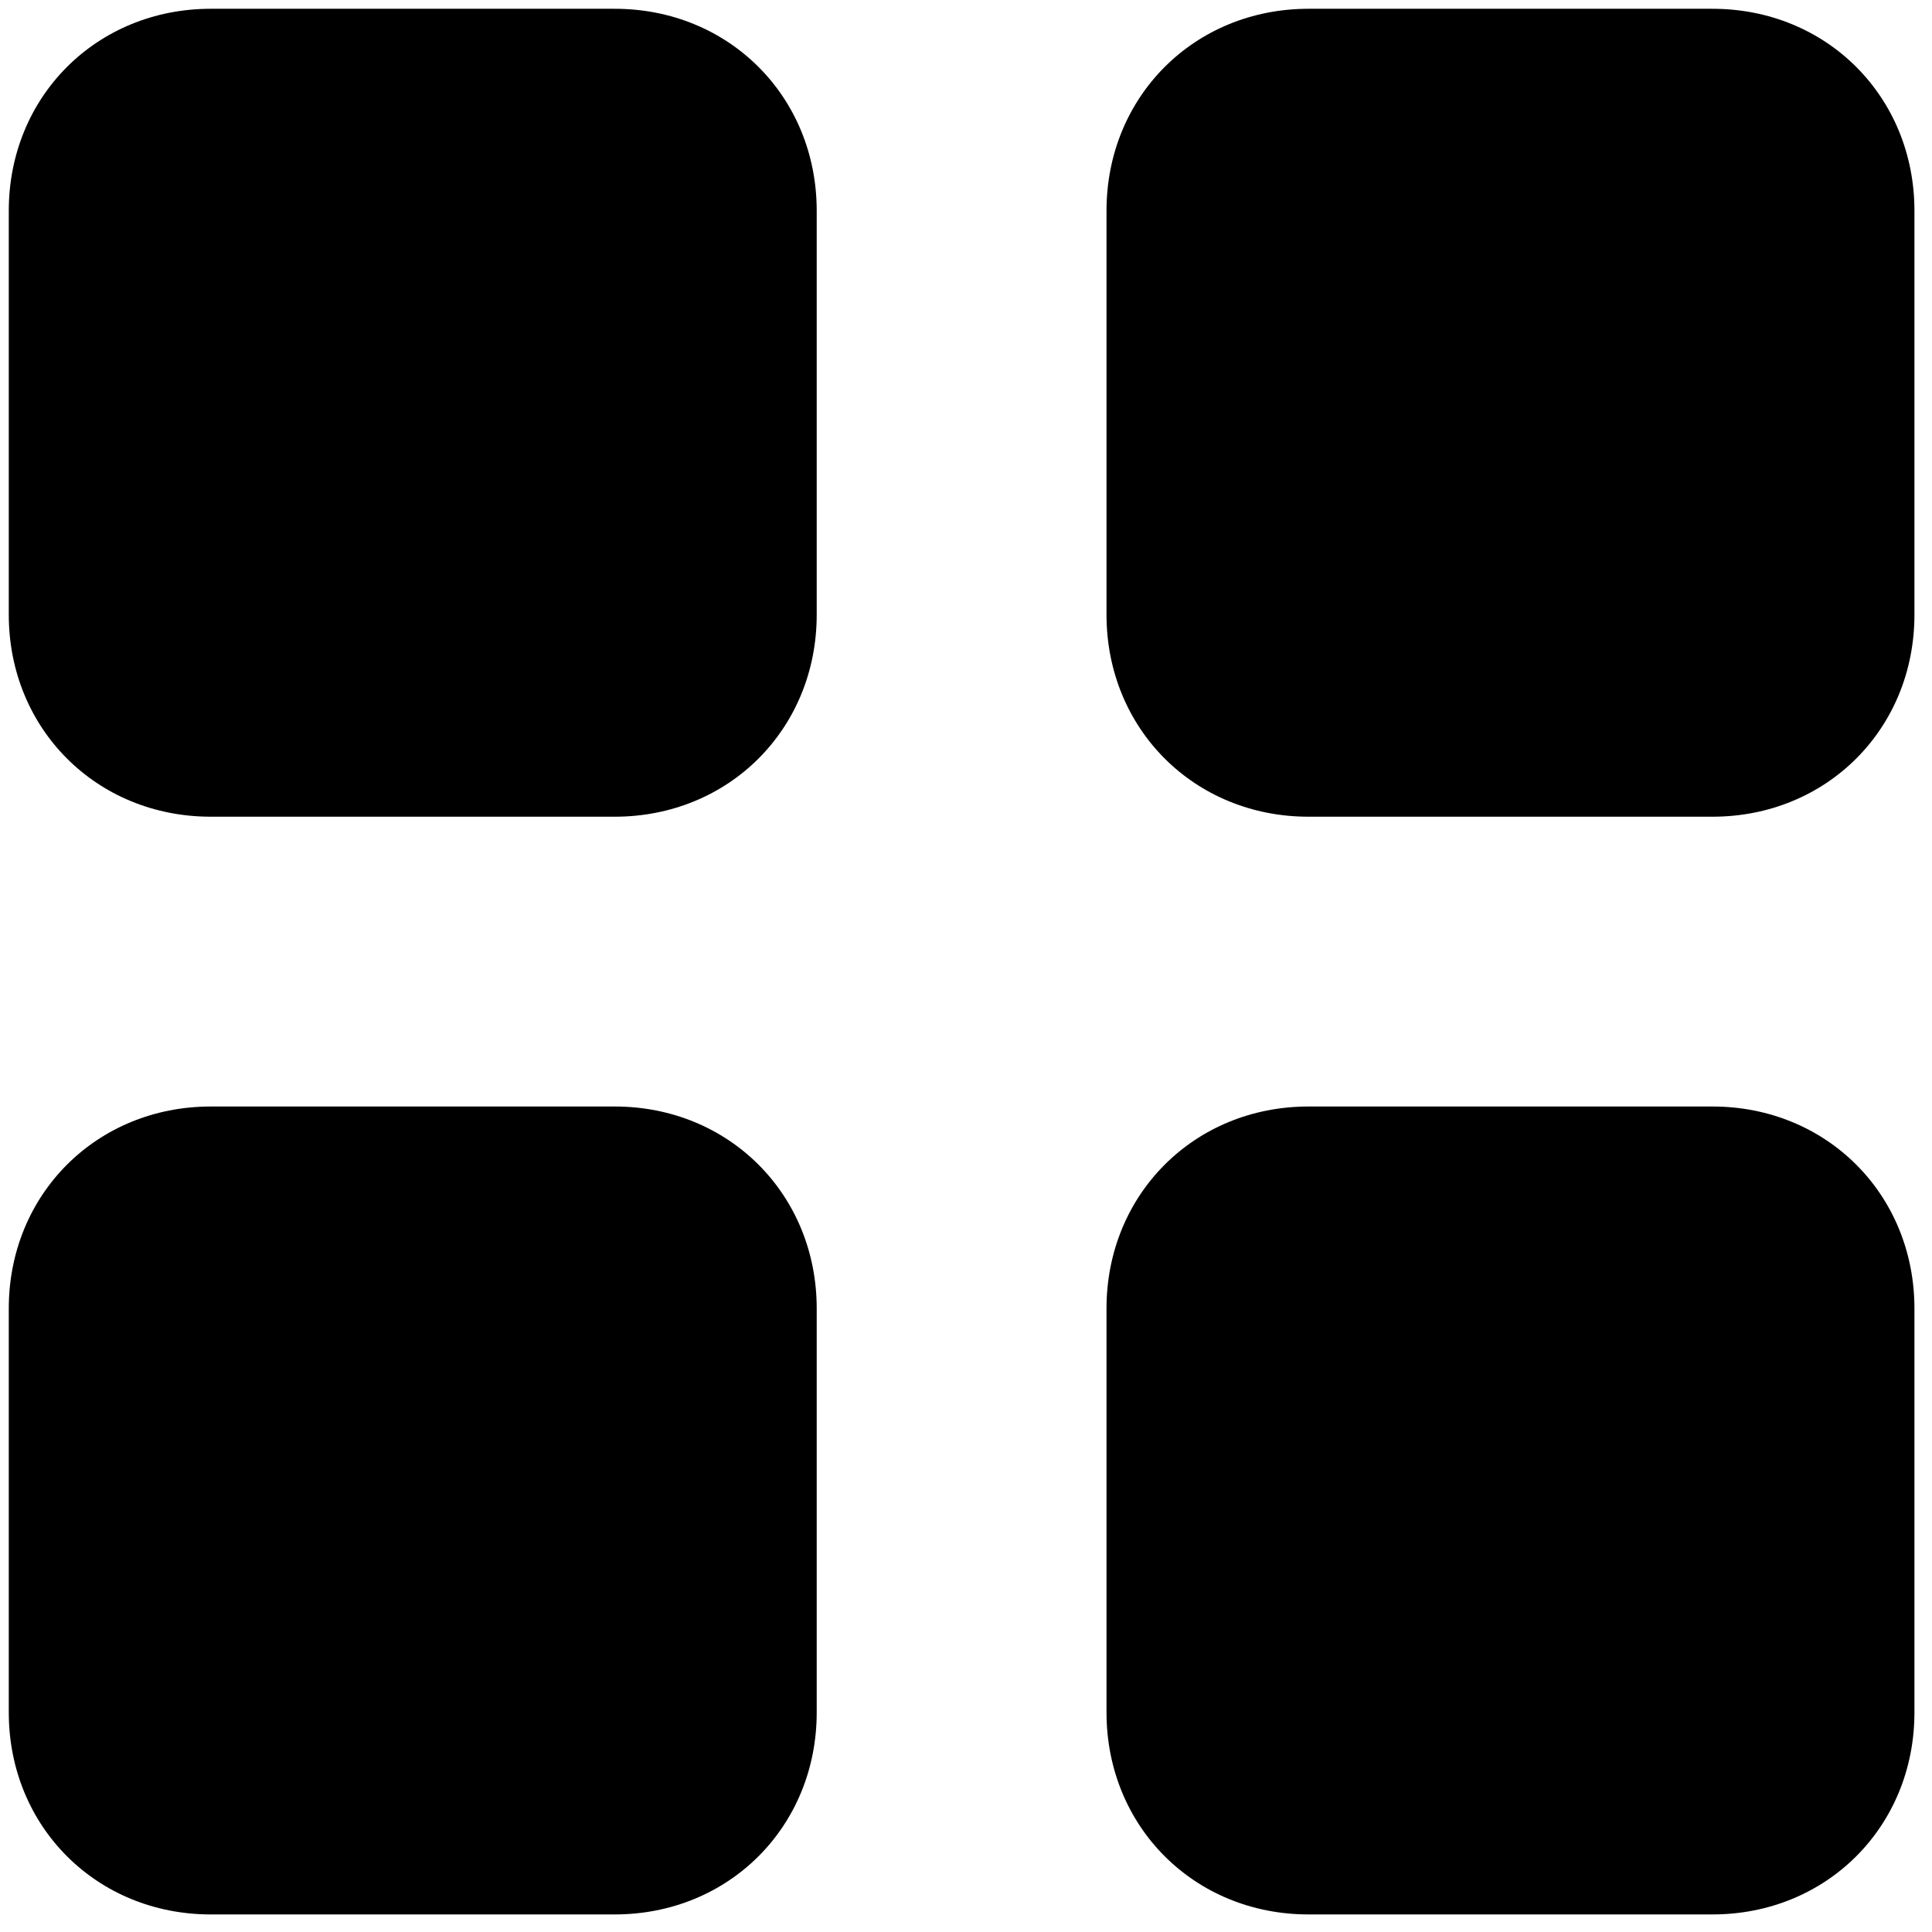
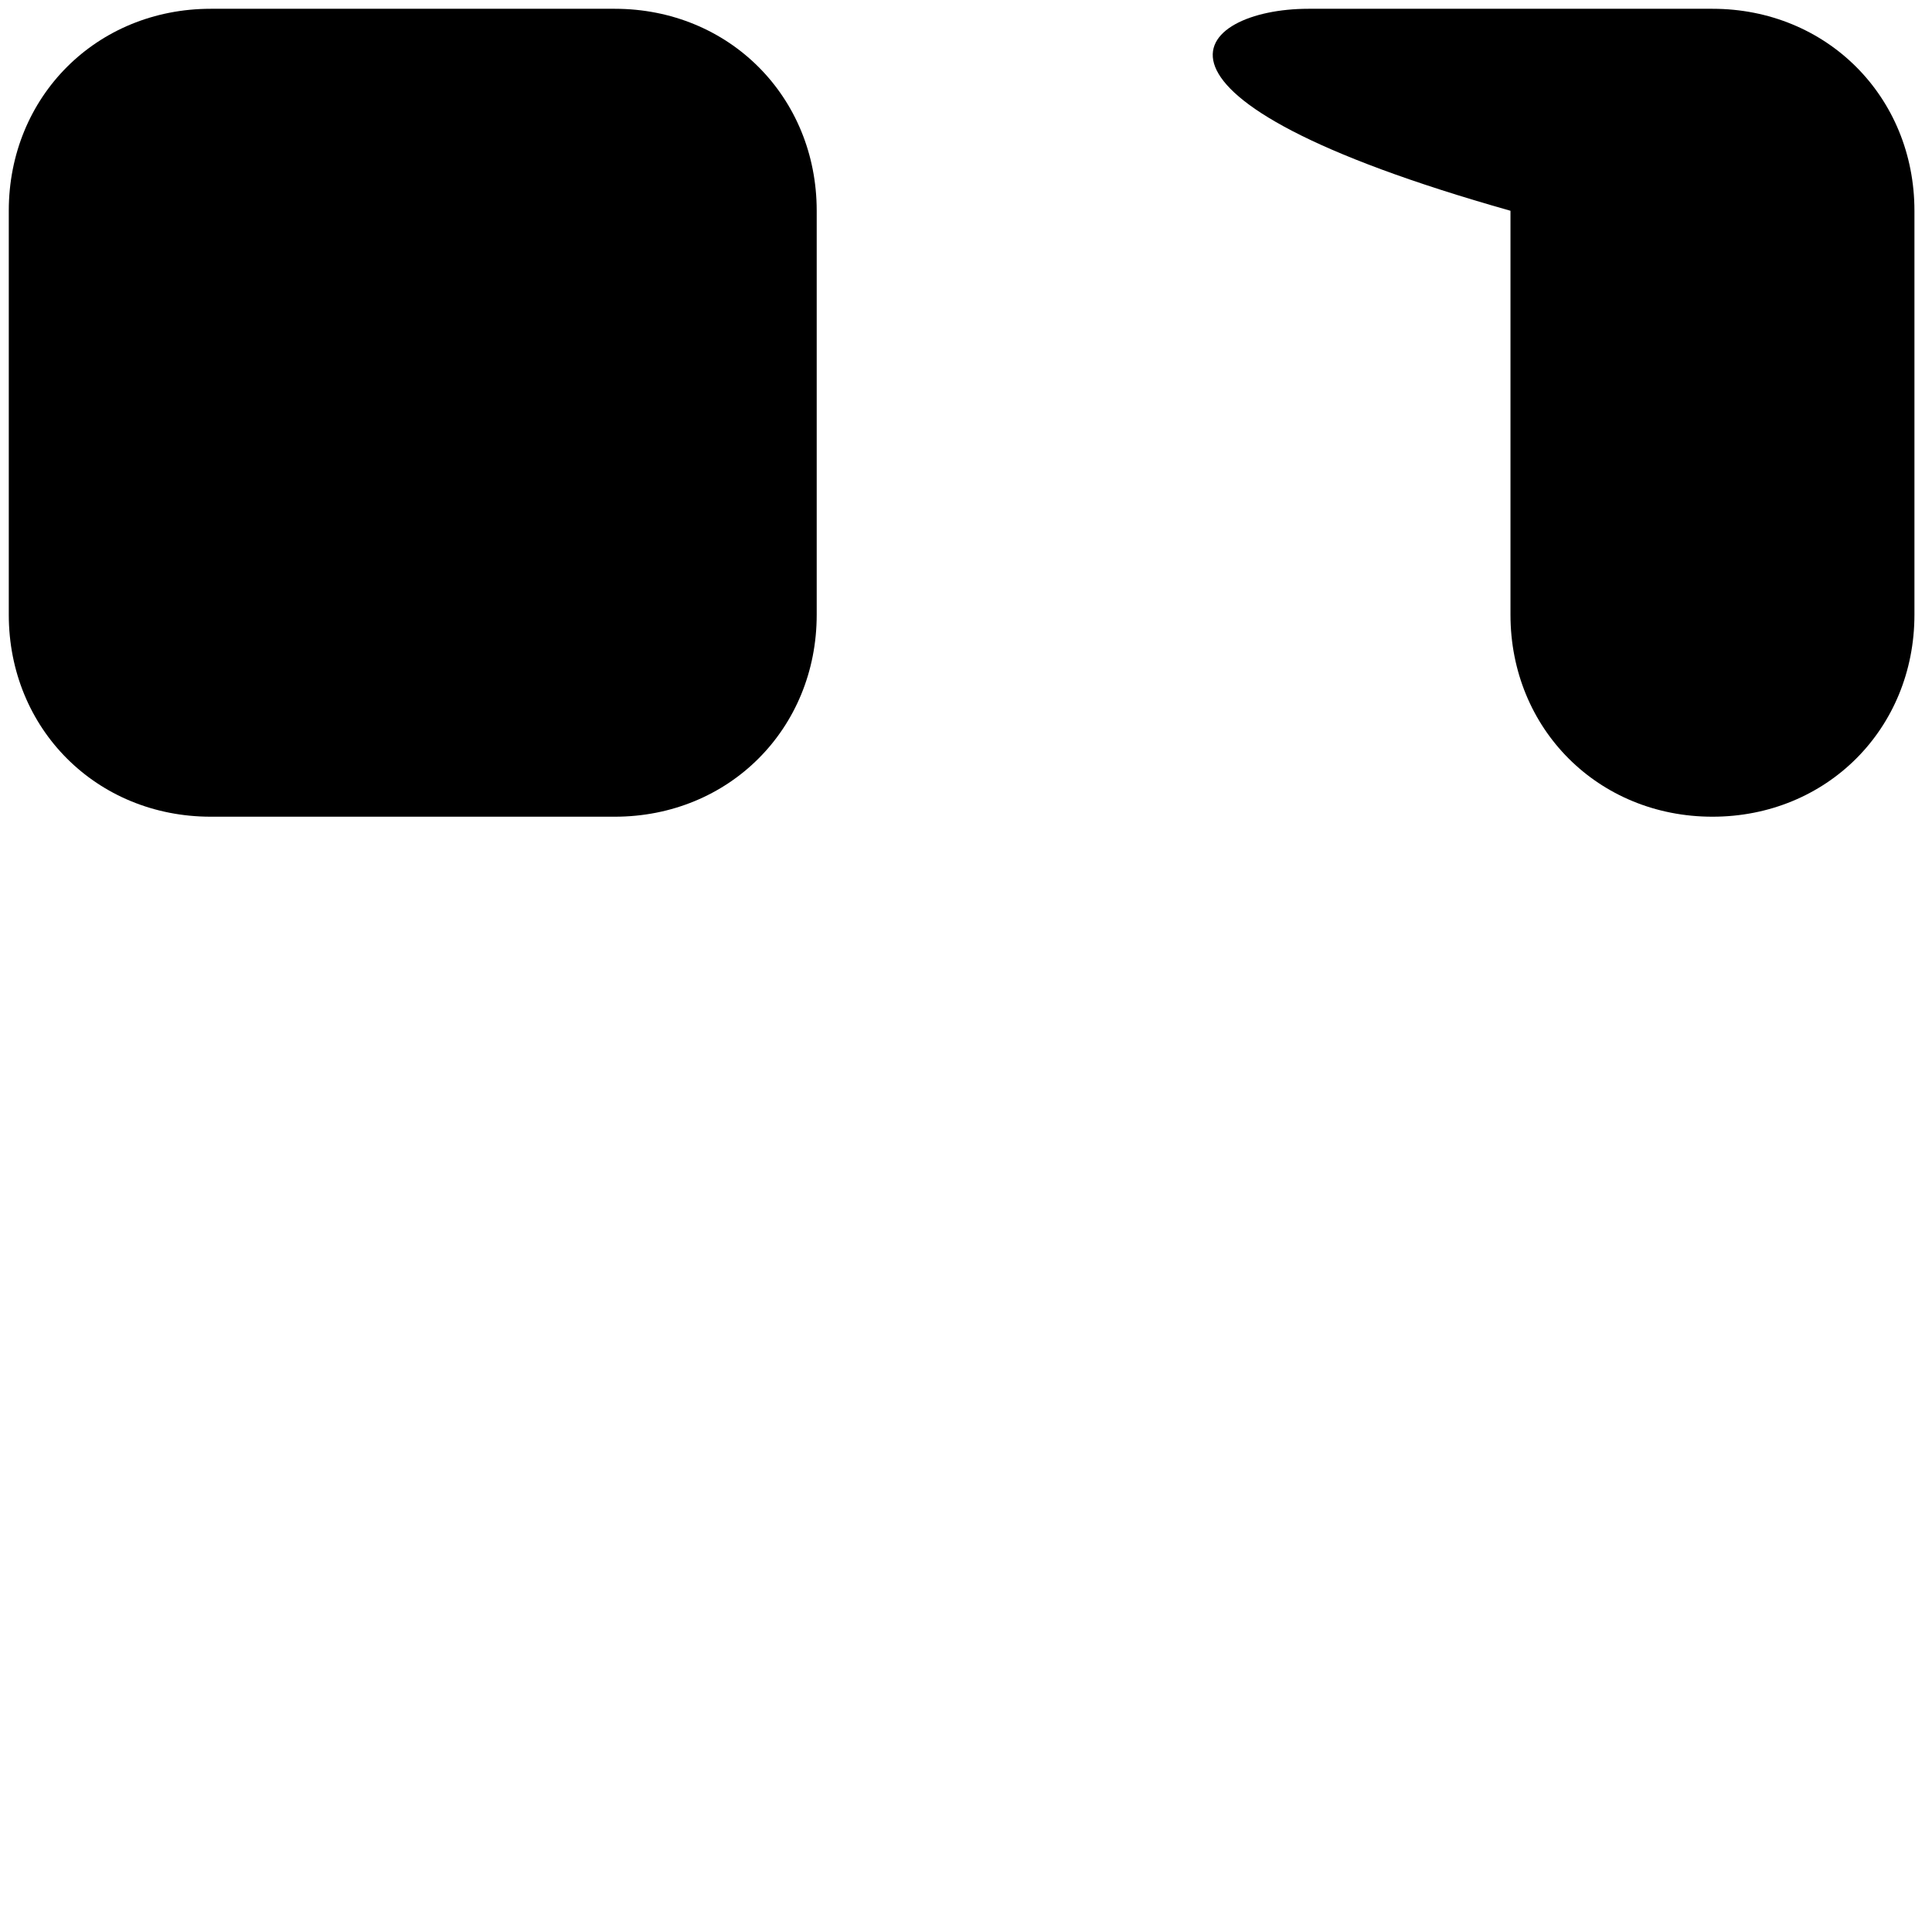
<svg xmlns="http://www.w3.org/2000/svg" version="1.1" id="Layer_1" x="0px" y="0px" width="22px" height="22px" viewBox="0 0 22 22" style="enable-background:new 0 0 22 22;" xml:space="preserve">
  <g id="Layer_2_00000142141900912574559160000012730696135422964661_">
    <g id="grid">
      <path id="XMLID_4_" d="M2.4,0.1h4.6c1.3,0,2.3,1,2.3,2.3v4.6c0,1.3-1,2.3-2.3,2.3H2.4c-1.3,0-2.3-1-2.3-2.3V2.4    C0.1,1.1,1.1,0.1,2.4,0.1z" />
-       <path id="XMLID_3_" d="M14.9,0.1h4.6c1.3,0,2.3,1,2.3,2.3v4.6c0,1.3-1,2.3-2.3,2.3h-4.6c-1.3,0-2.3-1-2.3-2.3V2.4    C12.6,1.1,13.6,0.1,14.9,0.1z" />
-       <path id="XMLID_2_" d="M2.4,12.6h4.6c1.3,0,2.3,1,2.3,2.3v4.6c0,1.3-1,2.3-2.3,2.3H2.4c-1.3,0-2.3-1-2.3-2.3v-4.6    C0.1,13.6,1.1,12.6,2.4,12.6z" />
-       <path id="XMLID_1_" d="M14.9,12.6h4.6c1.3,0,2.3,1,2.3,2.3v4.6c0,1.3-1,2.3-2.3,2.3h-4.6c-1.3,0-2.3-1-2.3-2.3v-4.6    C12.6,13.6,13.6,12.6,14.9,12.6z" />
+       <path id="XMLID_3_" d="M14.9,0.1h4.6c1.3,0,2.3,1,2.3,2.3v4.6c0,1.3-1,2.3-2.3,2.3c-1.3,0-2.3-1-2.3-2.3V2.4    C12.6,1.1,13.6,0.1,14.9,0.1z" />
    </g>
  </g>
</svg>